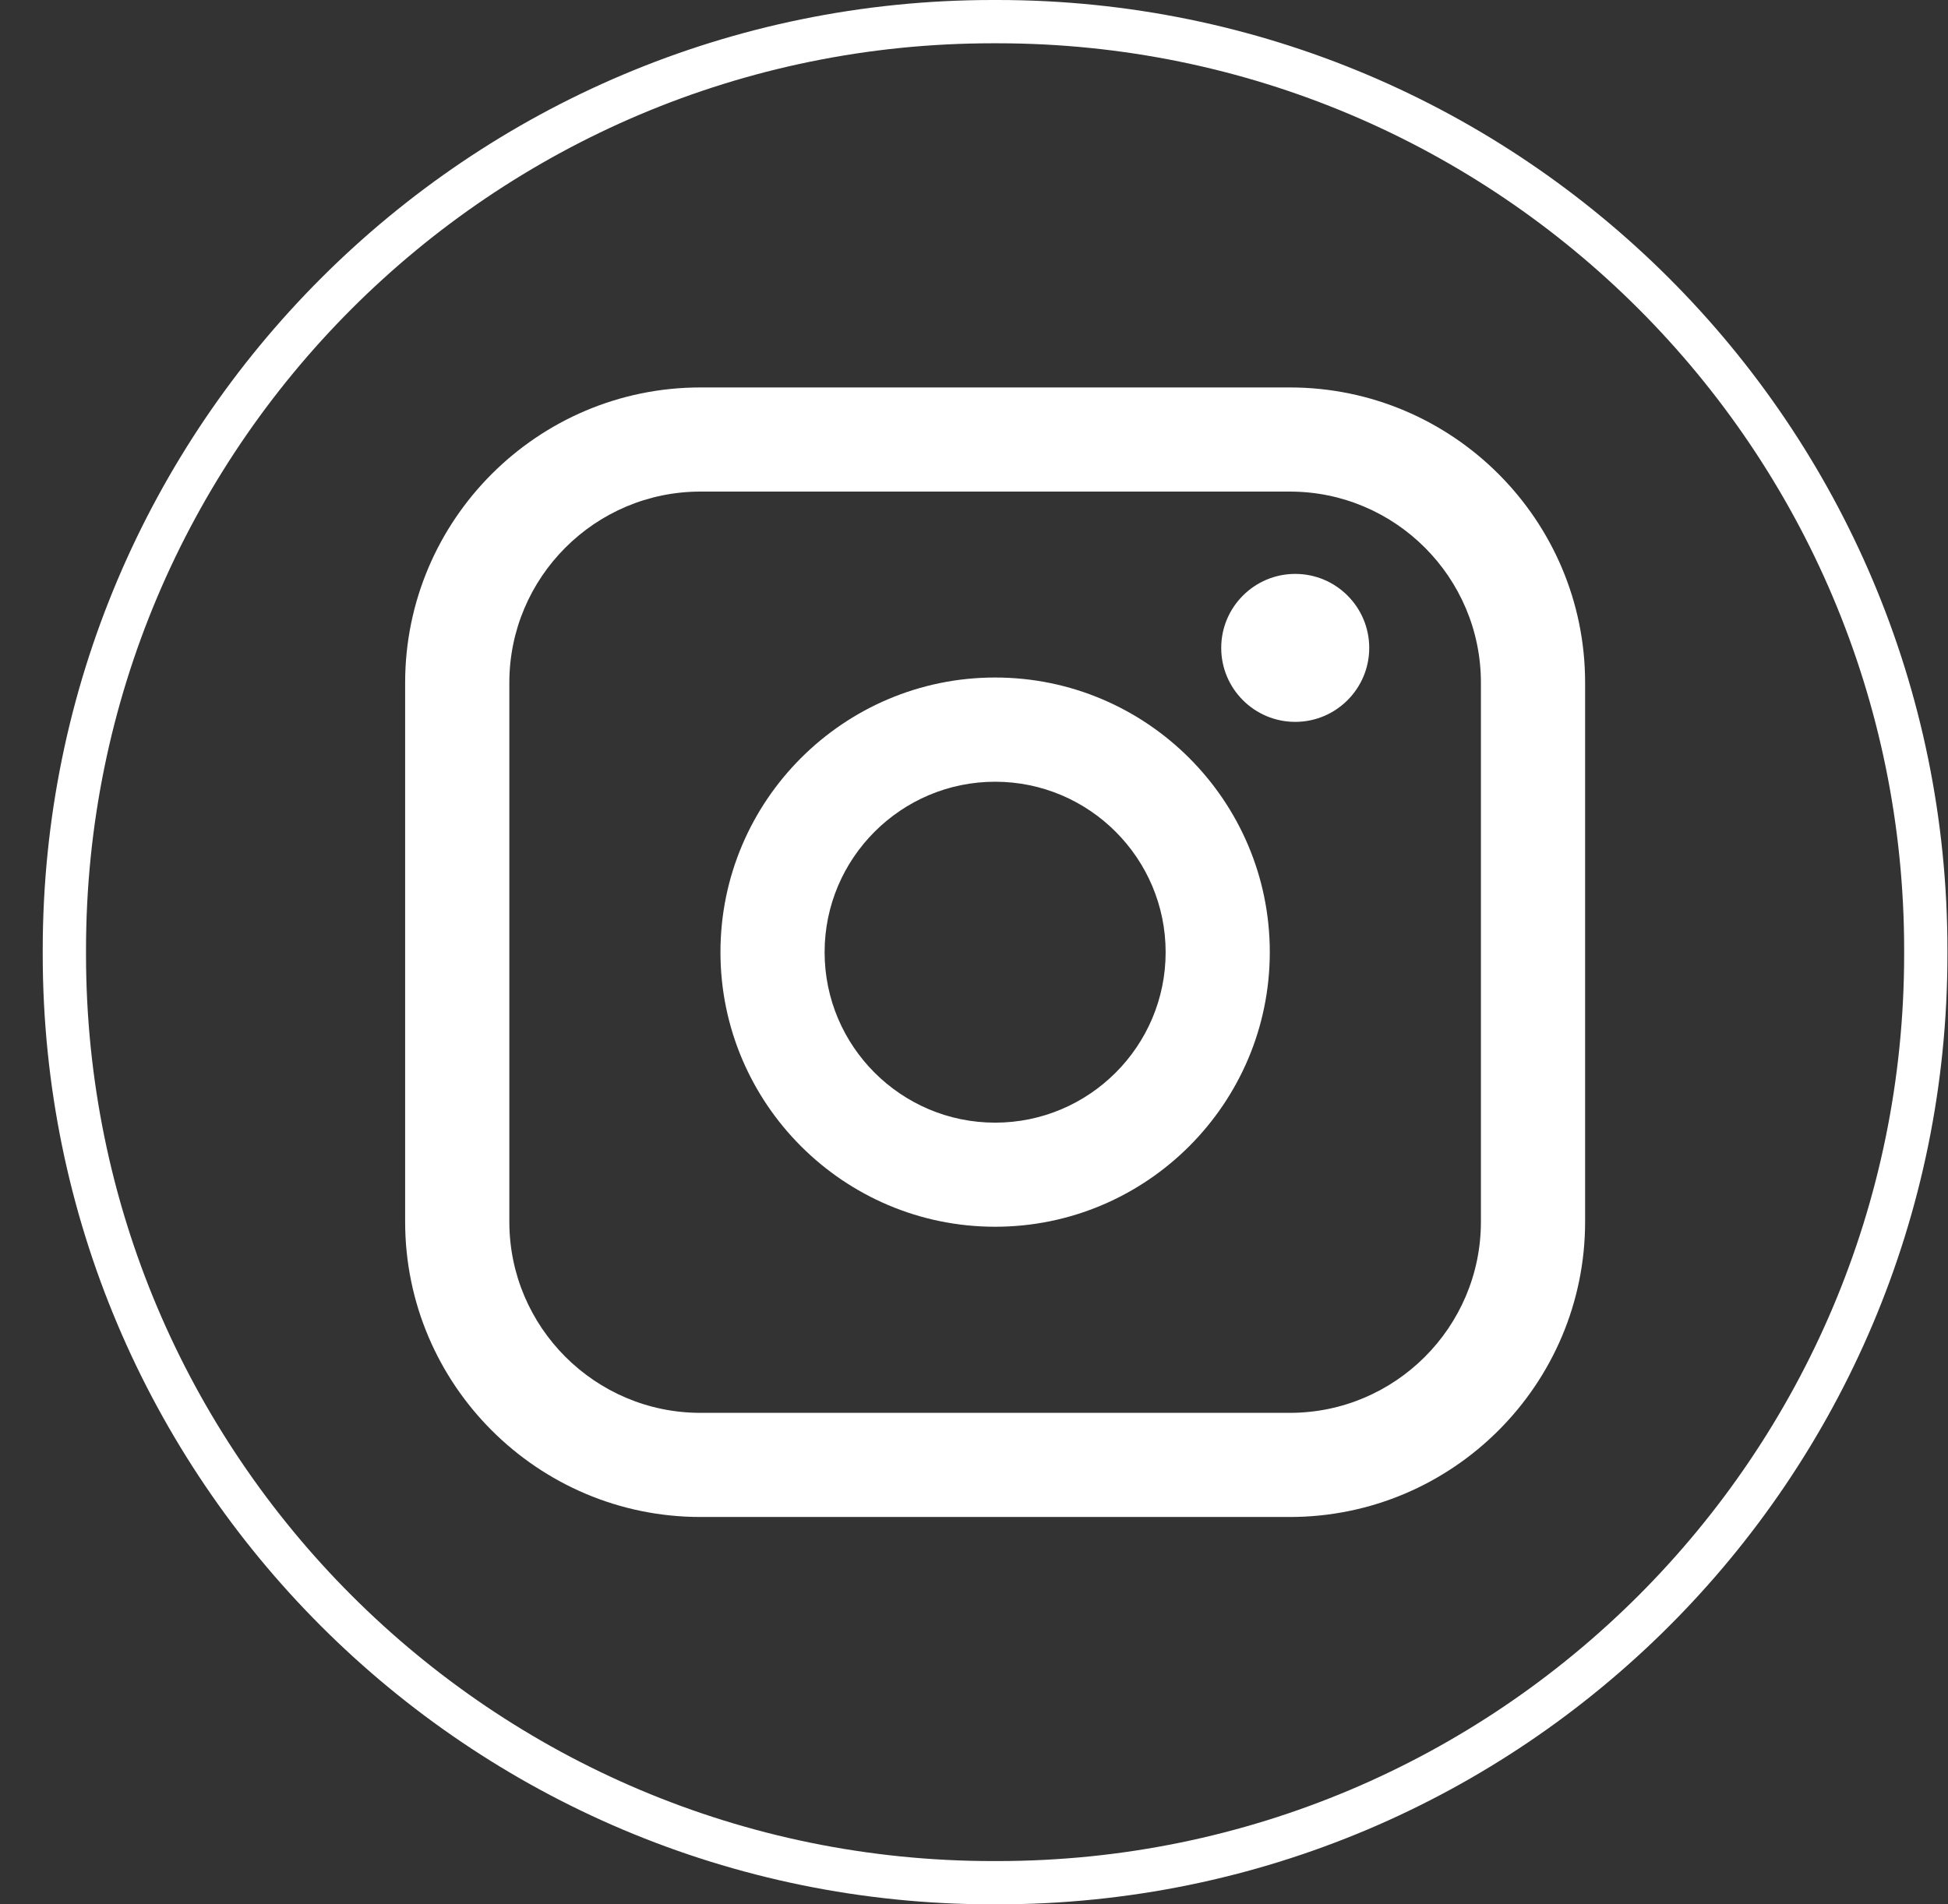
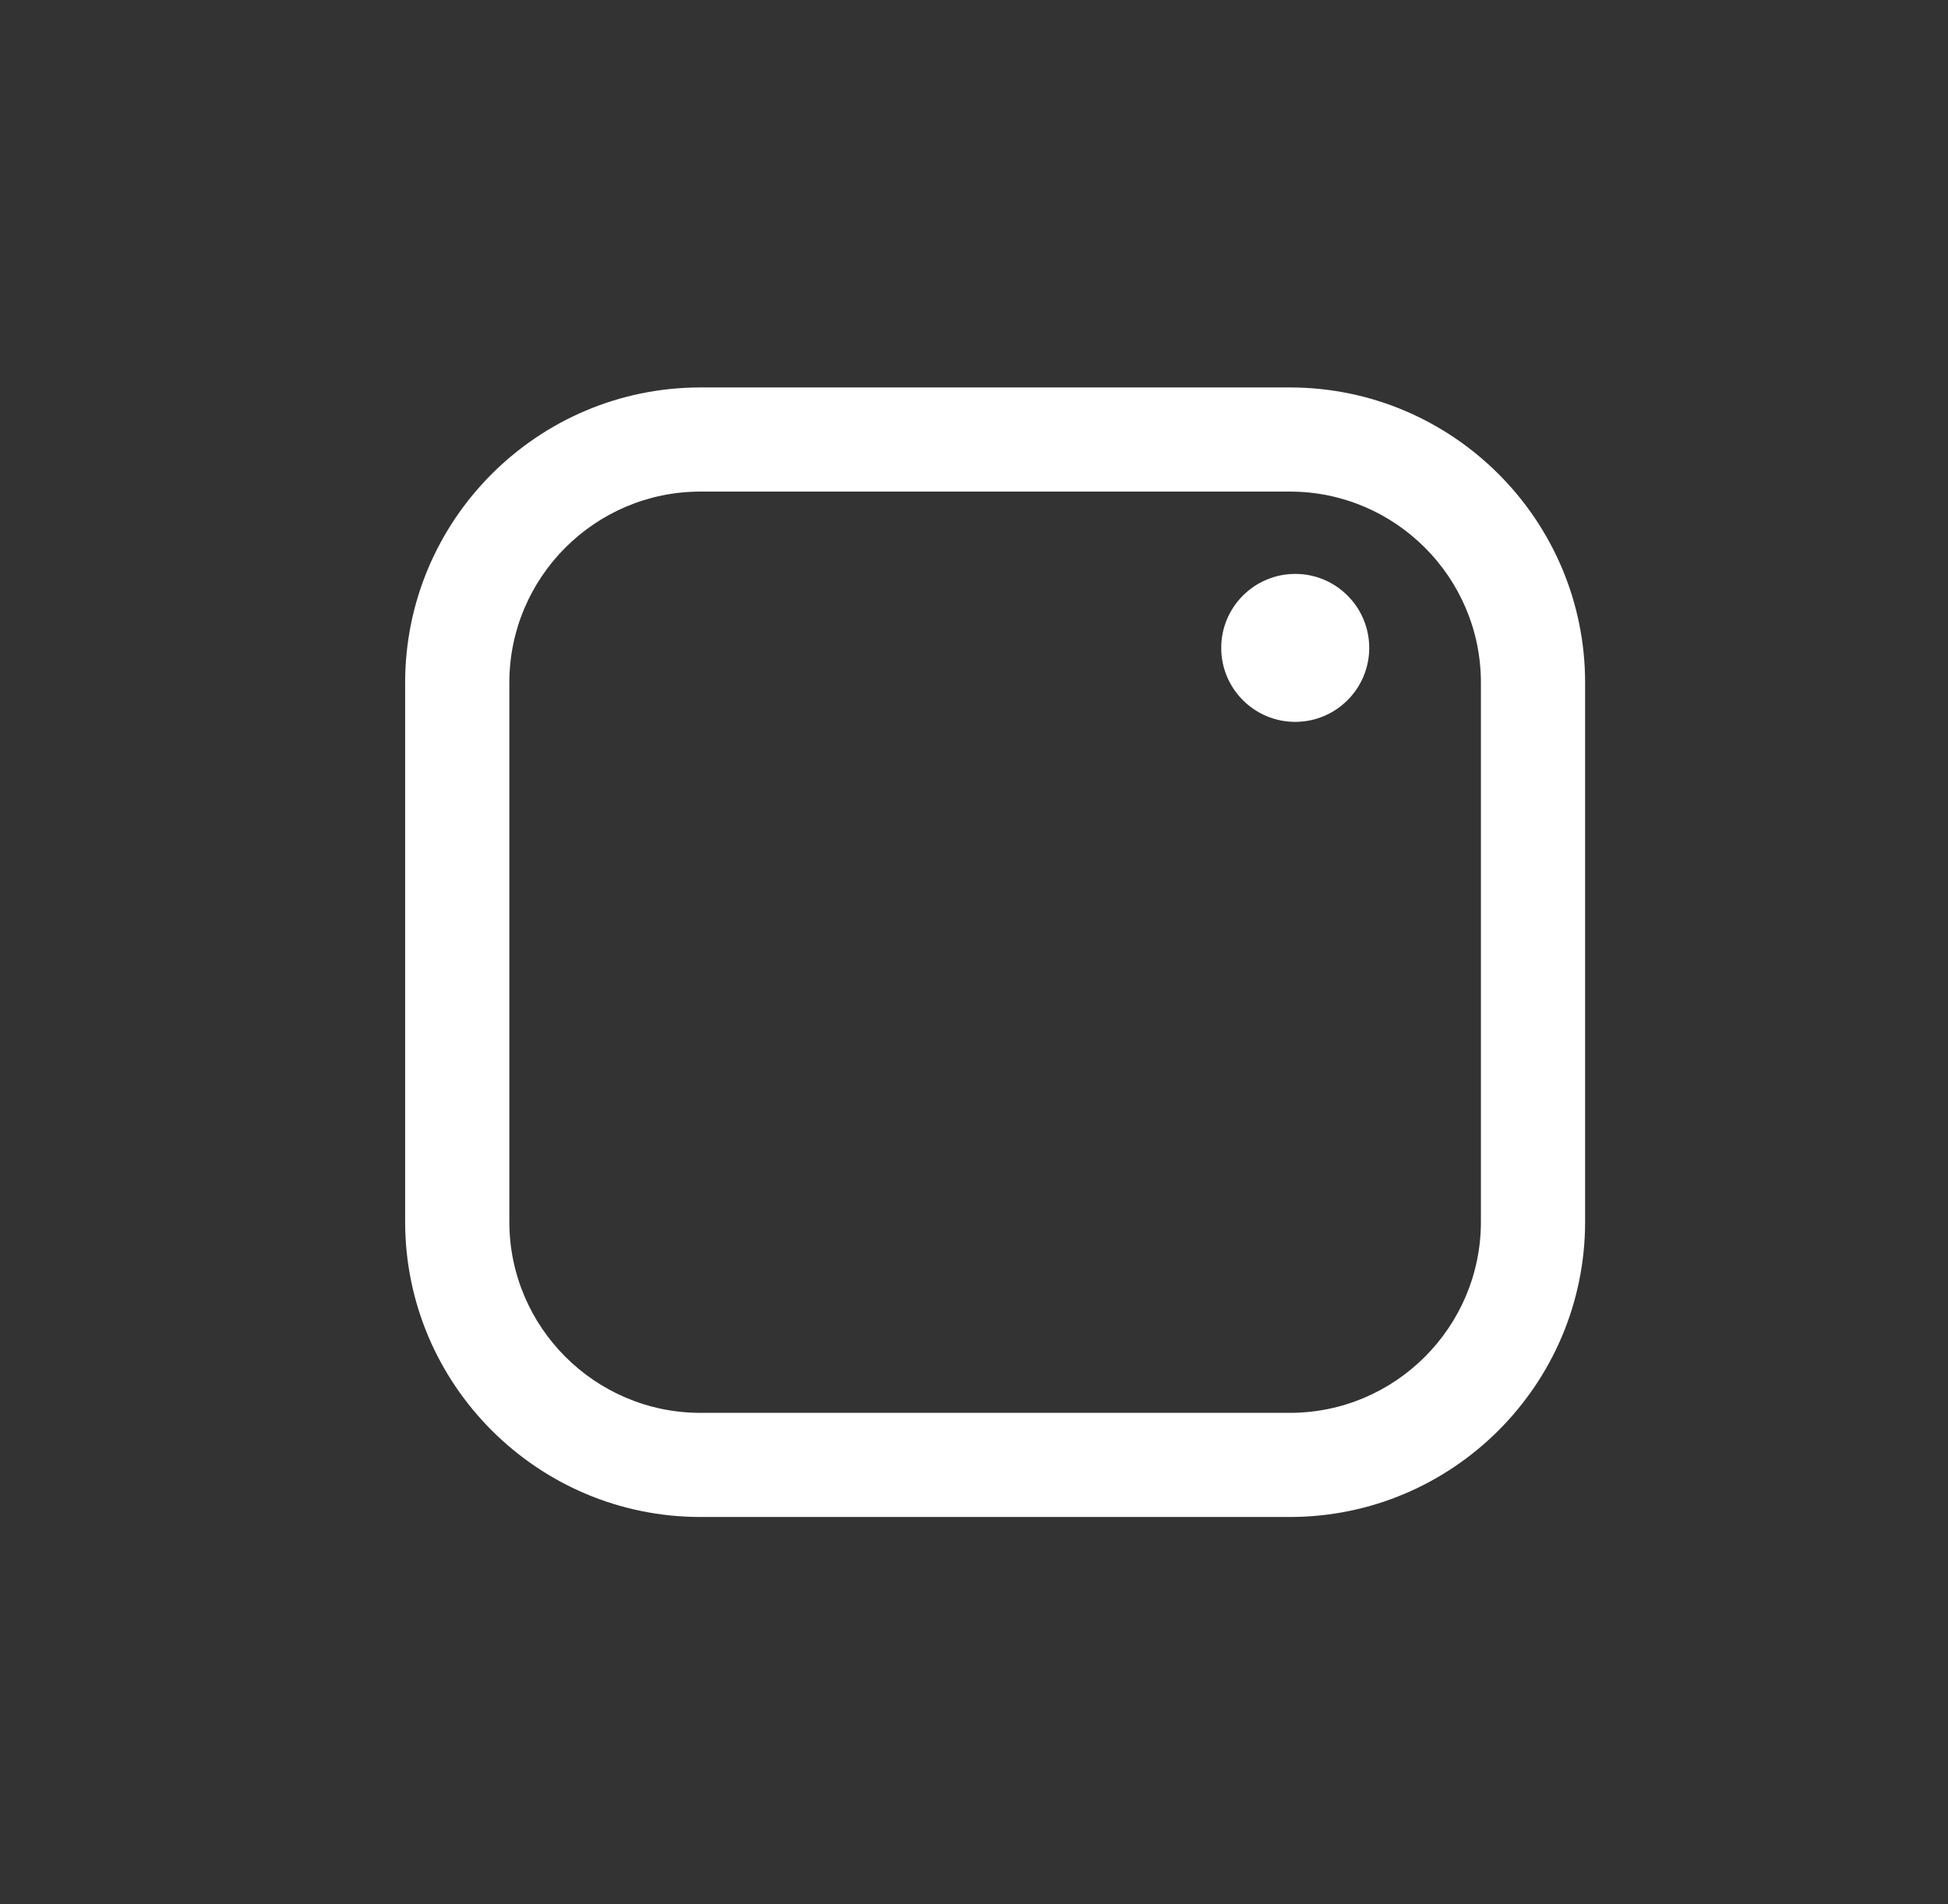
<svg xmlns="http://www.w3.org/2000/svg" width="45" height="44" viewBox="0 0 45 44" fill="none">
  <rect x="0" y="0" width="45" height="44" fill="#333333" stroke="none" />
-   <path d="M22.937 0.5H23.037C34.884 0.5 44.487 10.103 44.487 21.95V22.05C44.487 33.897 34.884 43.5 23.037 43.5H22.937C11.091 43.5 1.487 33.897 1.487 22.05V21.95C1.487 10.103 11.091 0.5 22.937 0.5Z" stroke="white" />
  <path d="M29.796 8.952H16.181C12.419 8.952 9.359 12.012 9.359 15.773V28.229C9.359 31.99 12.419 35.05 16.181 35.05H29.796C33.557 35.05 36.617 31.99 36.617 28.229V15.773C36.617 12.012 33.557 8.952 29.796 8.952ZM11.766 15.773C11.766 13.339 13.747 11.358 16.181 11.358H29.796C32.23 11.358 34.21 13.339 34.21 15.773V28.229C34.21 30.663 32.23 32.644 29.796 32.644H16.181C13.747 32.644 11.766 30.663 11.766 28.229V15.773Z" fill="white" />
-   <path d="M22.988 28.344C26.486 28.344 29.333 25.498 29.333 21.999C29.333 18.5 26.487 15.654 22.988 15.654C19.489 15.654 16.643 18.5 16.643 21.999C16.643 25.498 19.489 28.344 22.988 28.344ZM22.988 18.062C25.16 18.062 26.927 19.829 26.927 22.001C26.927 24.173 25.16 25.939 22.988 25.939C20.816 25.939 19.049 24.173 19.049 22.001C19.049 19.829 20.816 18.062 22.988 18.062Z" fill="white" />
  <path d="M29.921 16.679C30.862 16.679 31.63 15.913 31.63 14.97C31.63 14.026 30.864 13.26 29.921 13.26C28.977 13.26 28.211 14.026 28.211 14.97C28.211 15.913 28.977 16.679 29.921 16.679Z" fill="white" />
</svg>